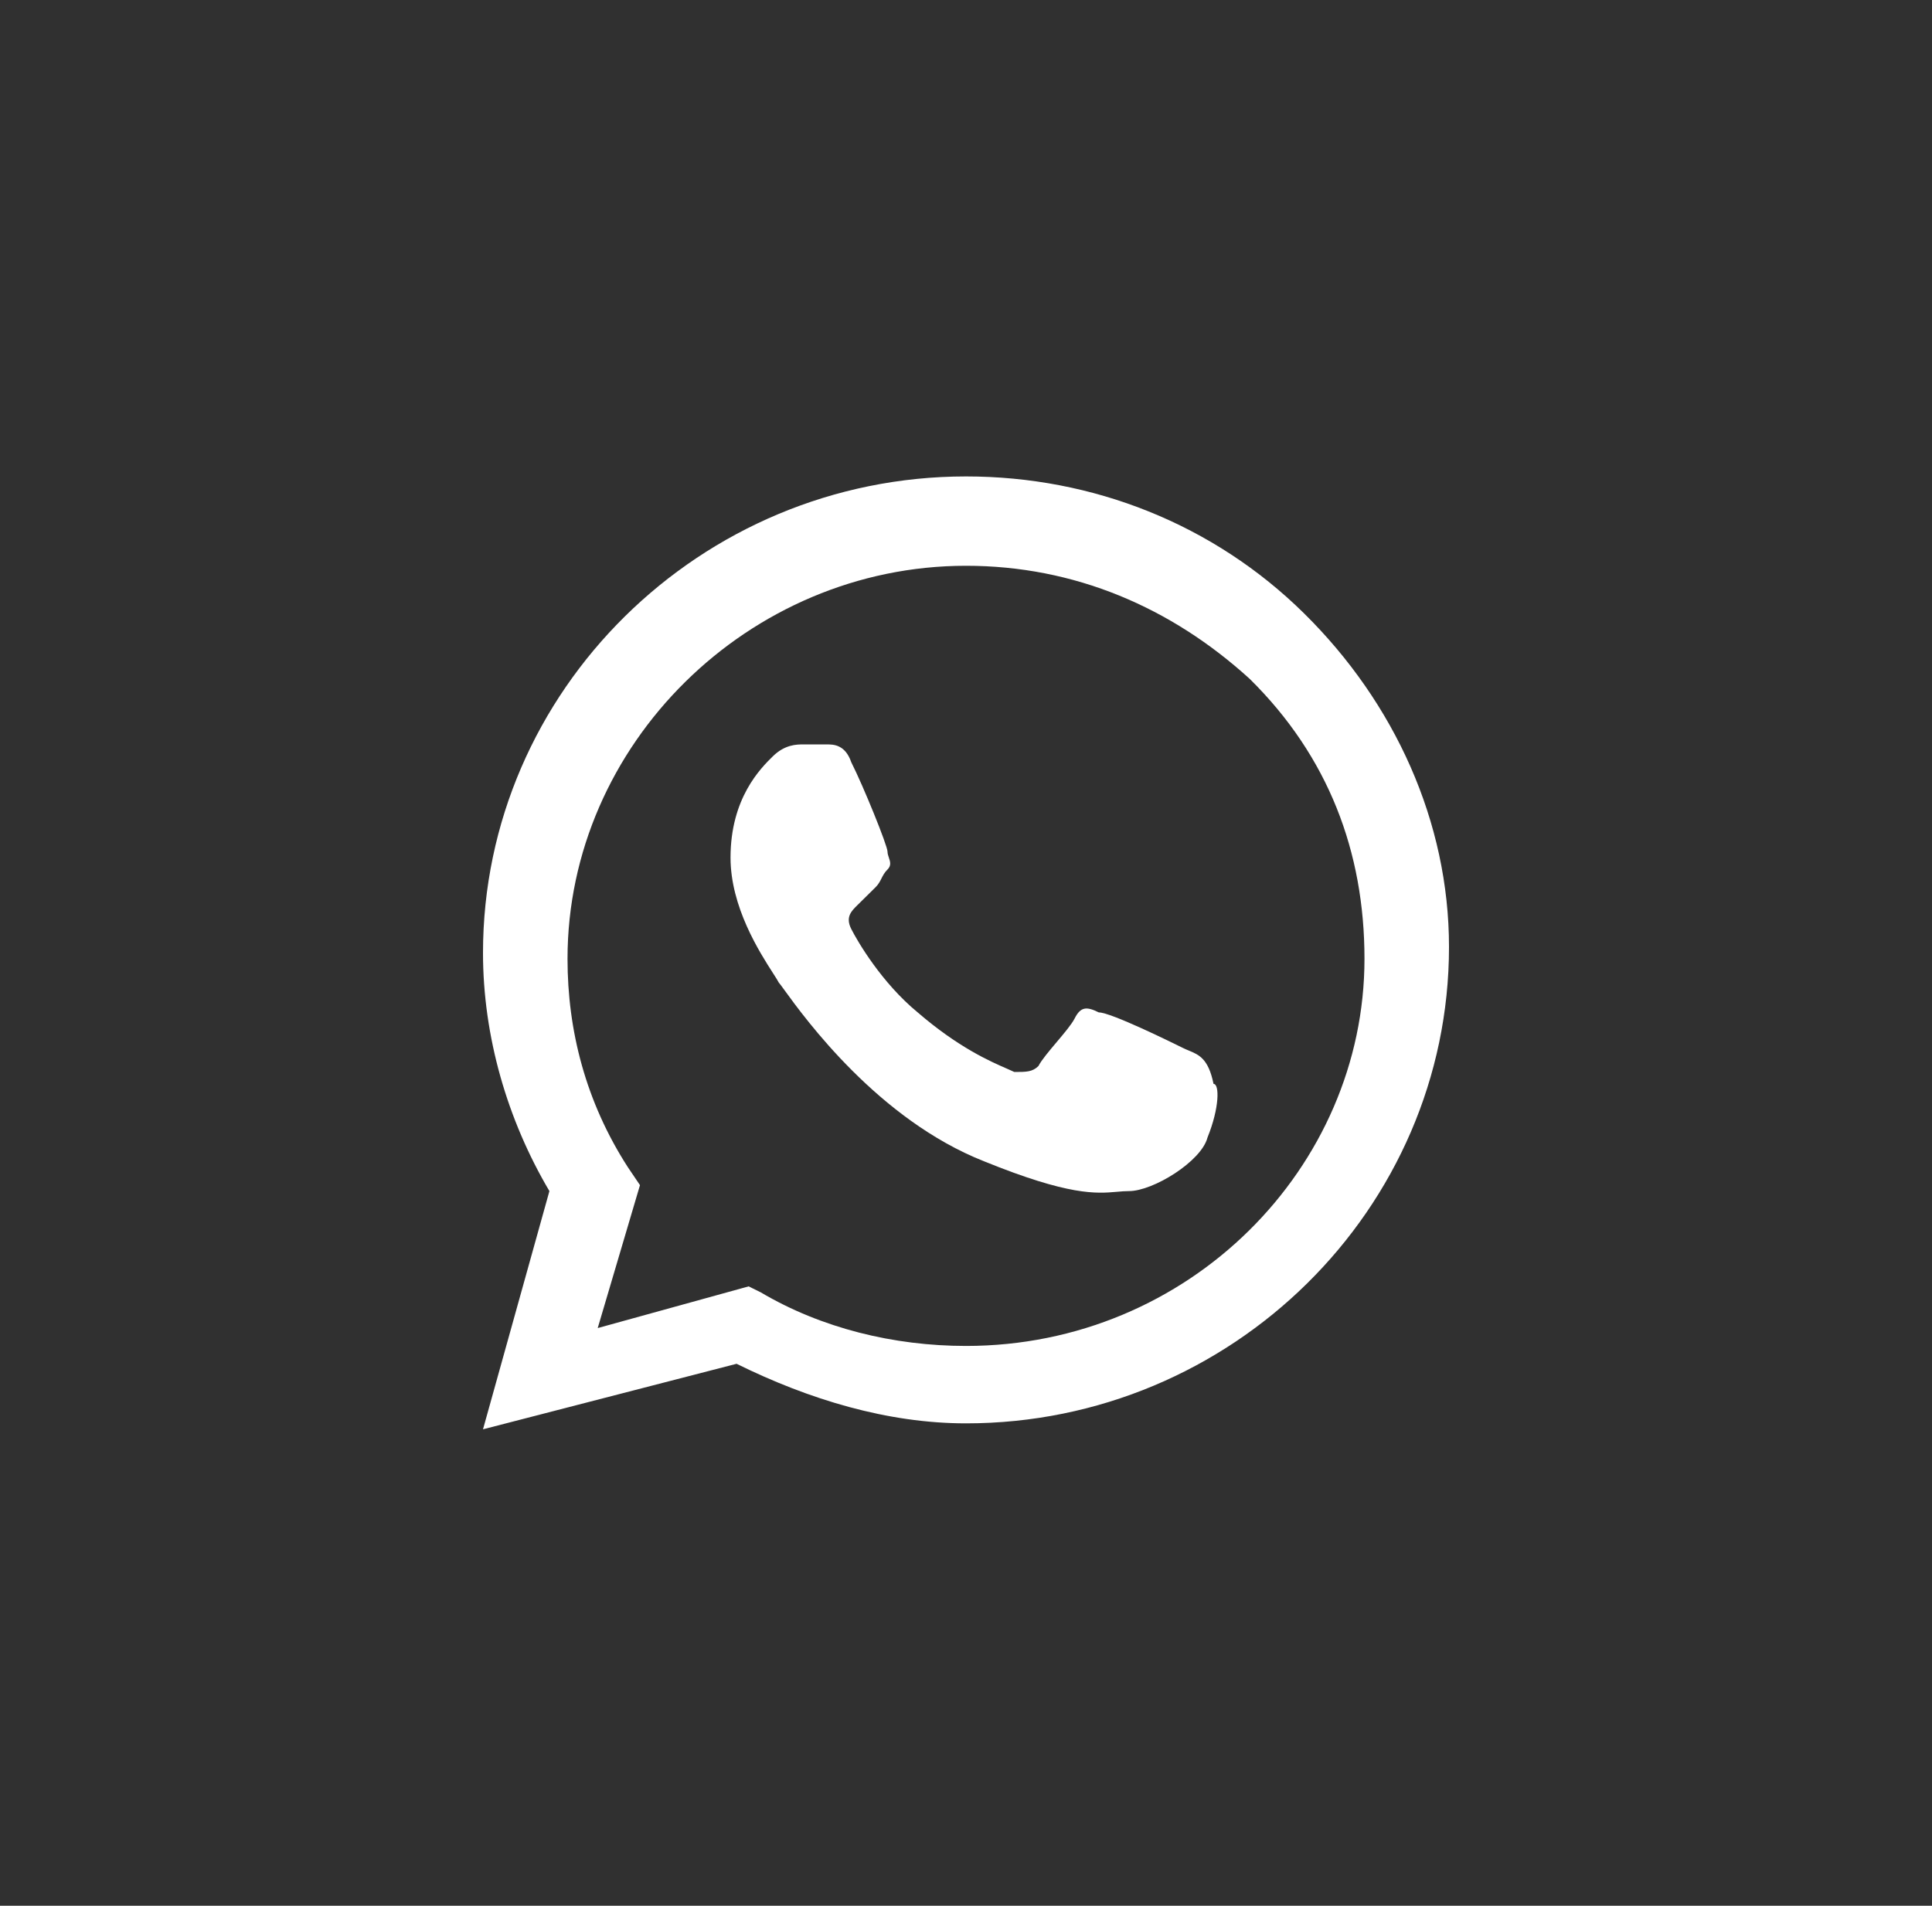
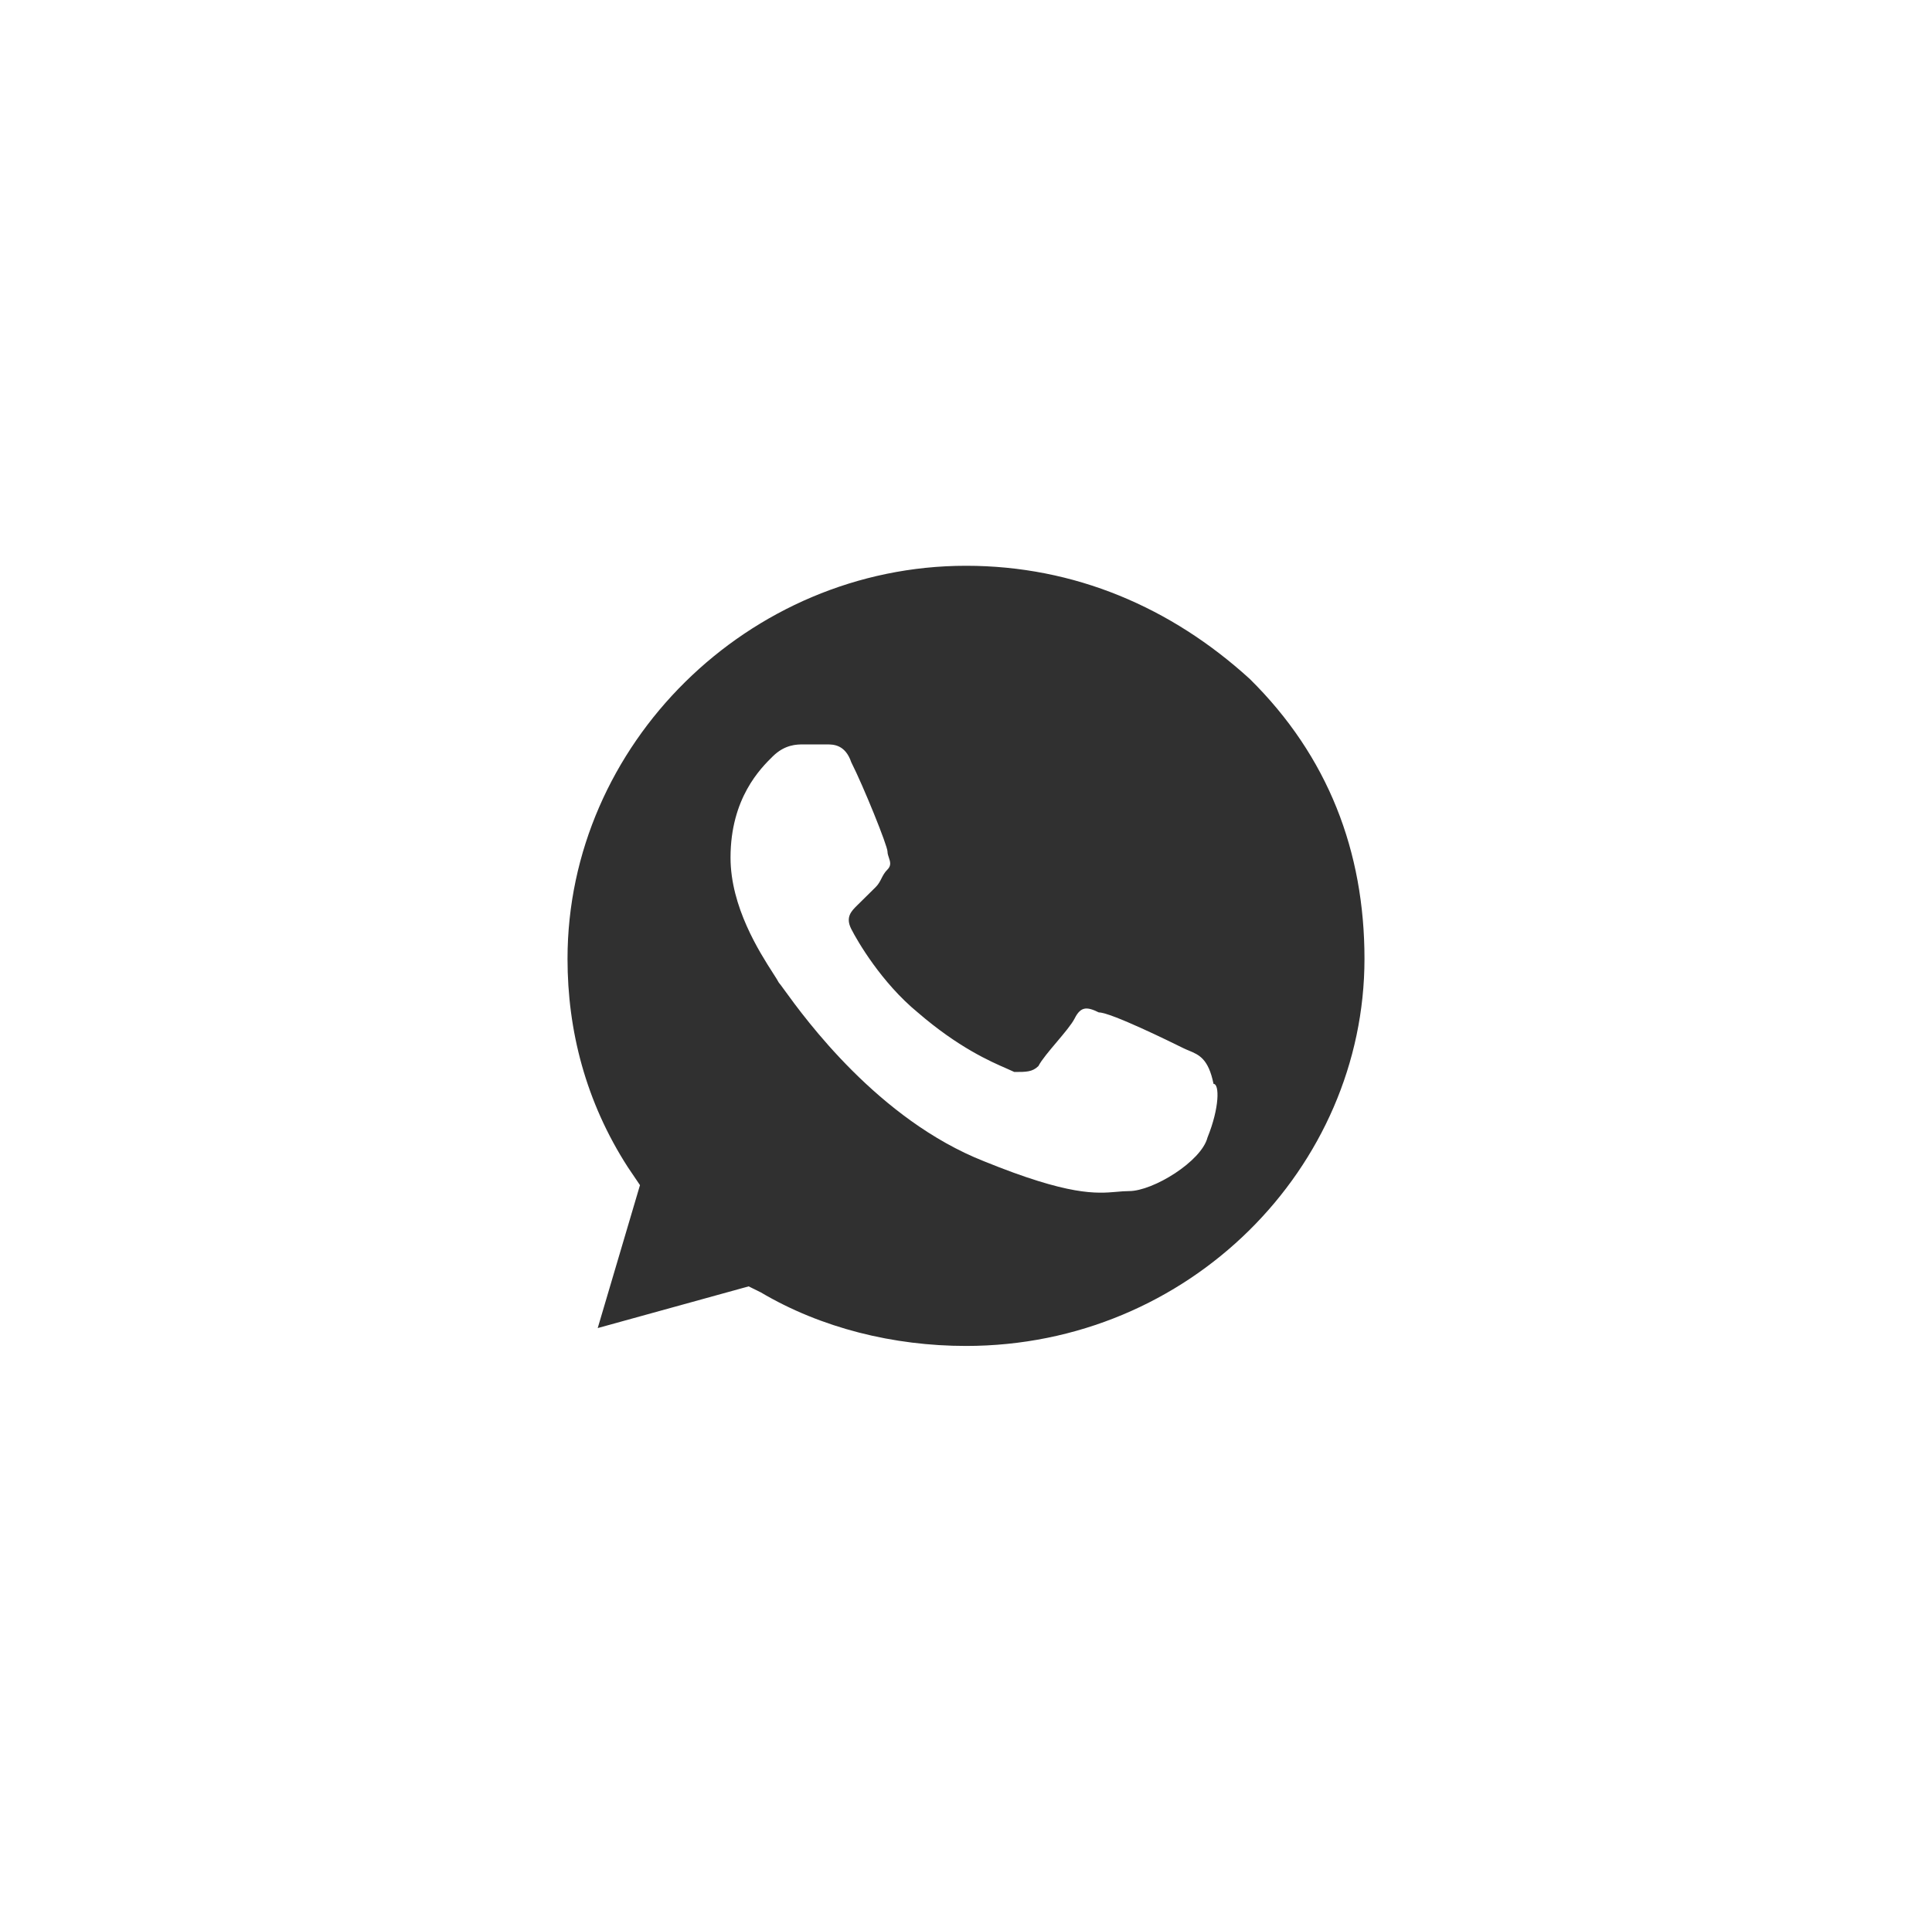
<svg xmlns="http://www.w3.org/2000/svg" width="75" height="74" viewBox="0 0 75 74" fill="none">
  <path fill-rule="evenodd" clip-rule="evenodd" d="M29.531 50.181C31.875 51.569 34.688 52.263 37.5 52.263C46.172 52.263 52.969 45.325 52.969 37.231C52.969 33.069 51.562 29.369 48.516 26.363C45.469 23.587 41.719 21.969 37.5 21.969C29.062 21.969 22.031 28.906 22.031 37.231C22.031 40.006 22.734 42.781 24.375 45.325L24.844 46.019L23.203 51.569L29.062 49.95L29.531 50.181ZM42.656 39.312C43.125 39.312 45.469 40.469 45.938 40.7C46.011 40.736 46.084 40.766 46.156 40.796C46.547 40.959 46.911 41.111 47.109 42.087C47.344 42.087 47.344 43.013 46.875 44.169C46.641 45.094 44.766 46.25 43.828 46.25C43.669 46.25 43.517 46.263 43.355 46.278C42.558 46.347 41.512 46.438 38.203 45.094C34.096 43.473 31.248 39.544 30.448 38.44C30.335 38.284 30.263 38.185 30.234 38.156C30.194 38.078 30.114 37.952 30.007 37.786C29.489 36.978 28.359 35.219 28.359 33.3C28.359 30.988 29.531 29.831 30 29.369C30.469 28.906 30.938 28.906 31.172 28.906H32.109C32.344 28.906 32.812 28.906 33.047 29.6C33.516 30.525 34.453 32.837 34.453 33.069C34.453 33.146 34.479 33.223 34.505 33.3C34.557 33.454 34.609 33.608 34.453 33.763C34.336 33.878 34.277 33.994 34.219 34.109C34.16 34.225 34.102 34.341 33.984 34.456L33.281 35.15C33.047 35.381 32.812 35.612 33.047 36.075C33.281 36.538 34.219 38.156 35.625 39.312C37.207 40.678 38.456 41.221 39.089 41.496C39.206 41.547 39.302 41.589 39.375 41.625C39.844 41.625 40.078 41.625 40.312 41.394C40.43 41.163 40.723 40.816 41.016 40.469C41.309 40.122 41.602 39.775 41.719 39.544C41.953 39.081 42.188 39.081 42.656 39.312Z" fill="#303030" />
-   <path fill-rule="evenodd" clip-rule="evenodd" d="M0 0H75V74H0V0ZM37.5 18.5C42.422 18.5 47.109 20.35 50.625 23.819C54.141 27.288 56.25 31.913 56.25 36.769C56.25 46.944 47.812 55.269 37.5 55.269C34.453 55.269 31.406 54.344 28.594 52.956L18.75 55.5L21.328 46.25C19.688 43.475 18.75 40.237 18.75 37C18.75 26.825 27.188 18.5 37.5 18.5Z" fill="#303030" />
</svg>